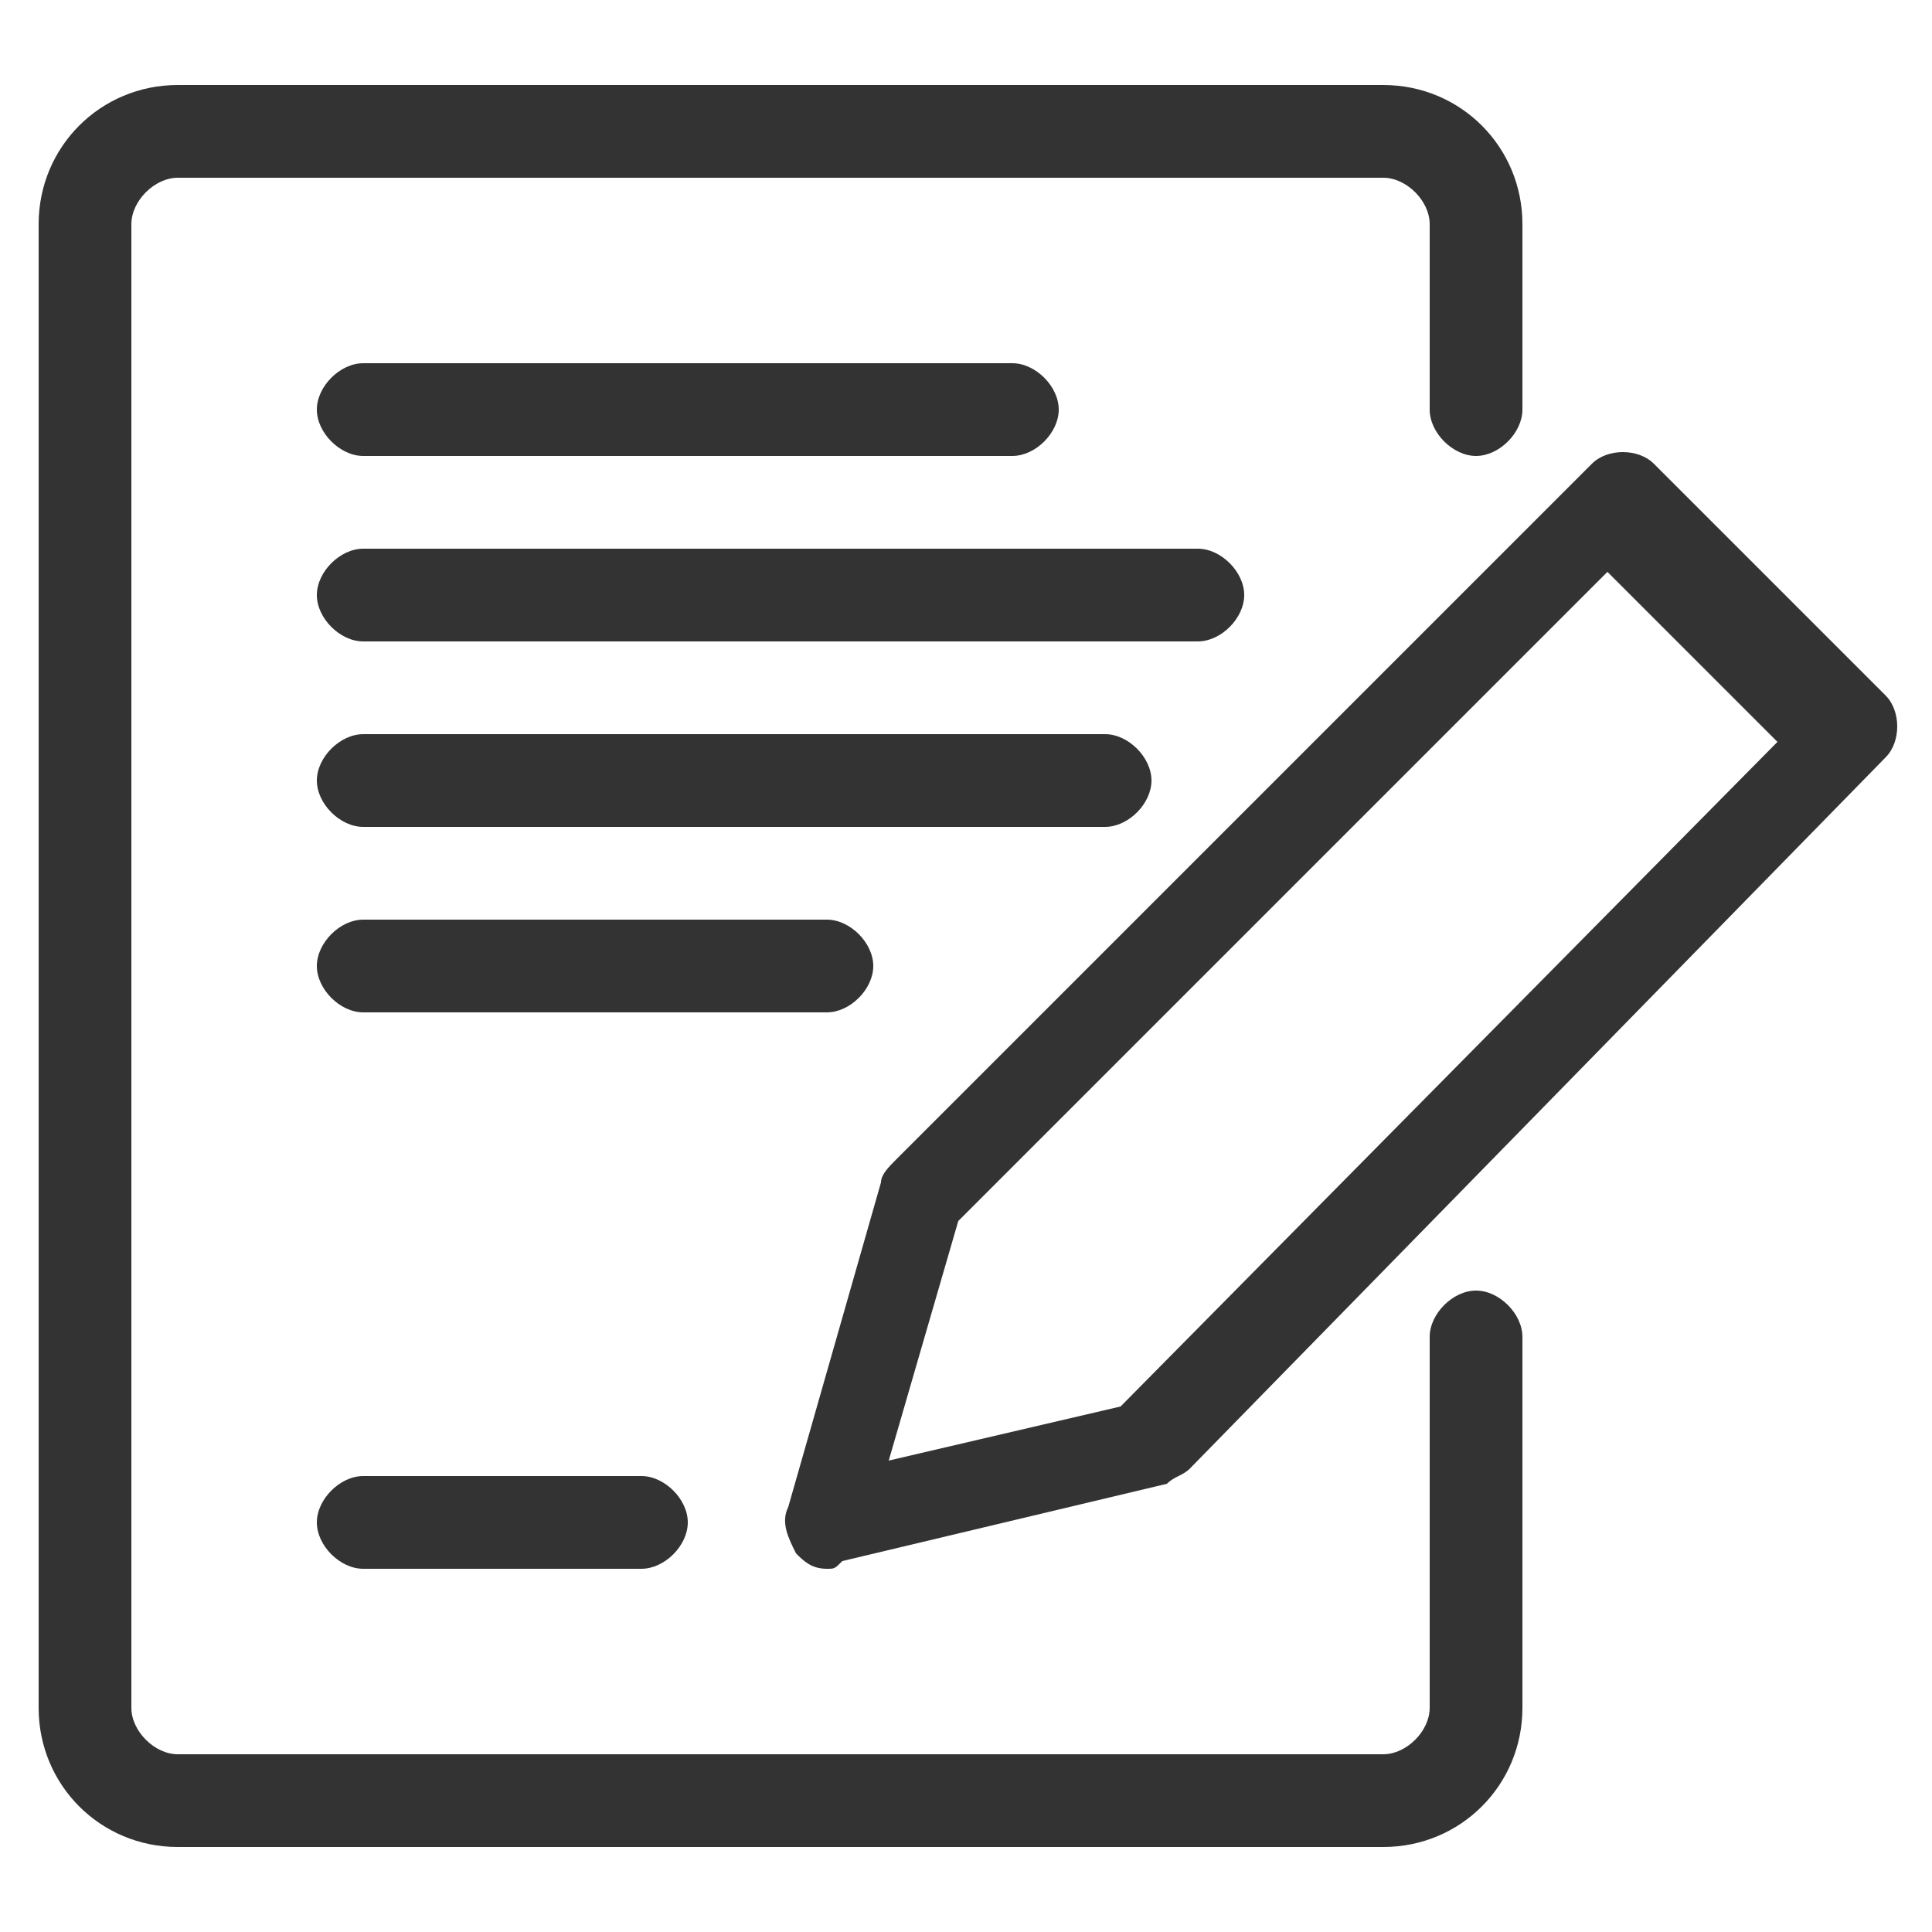
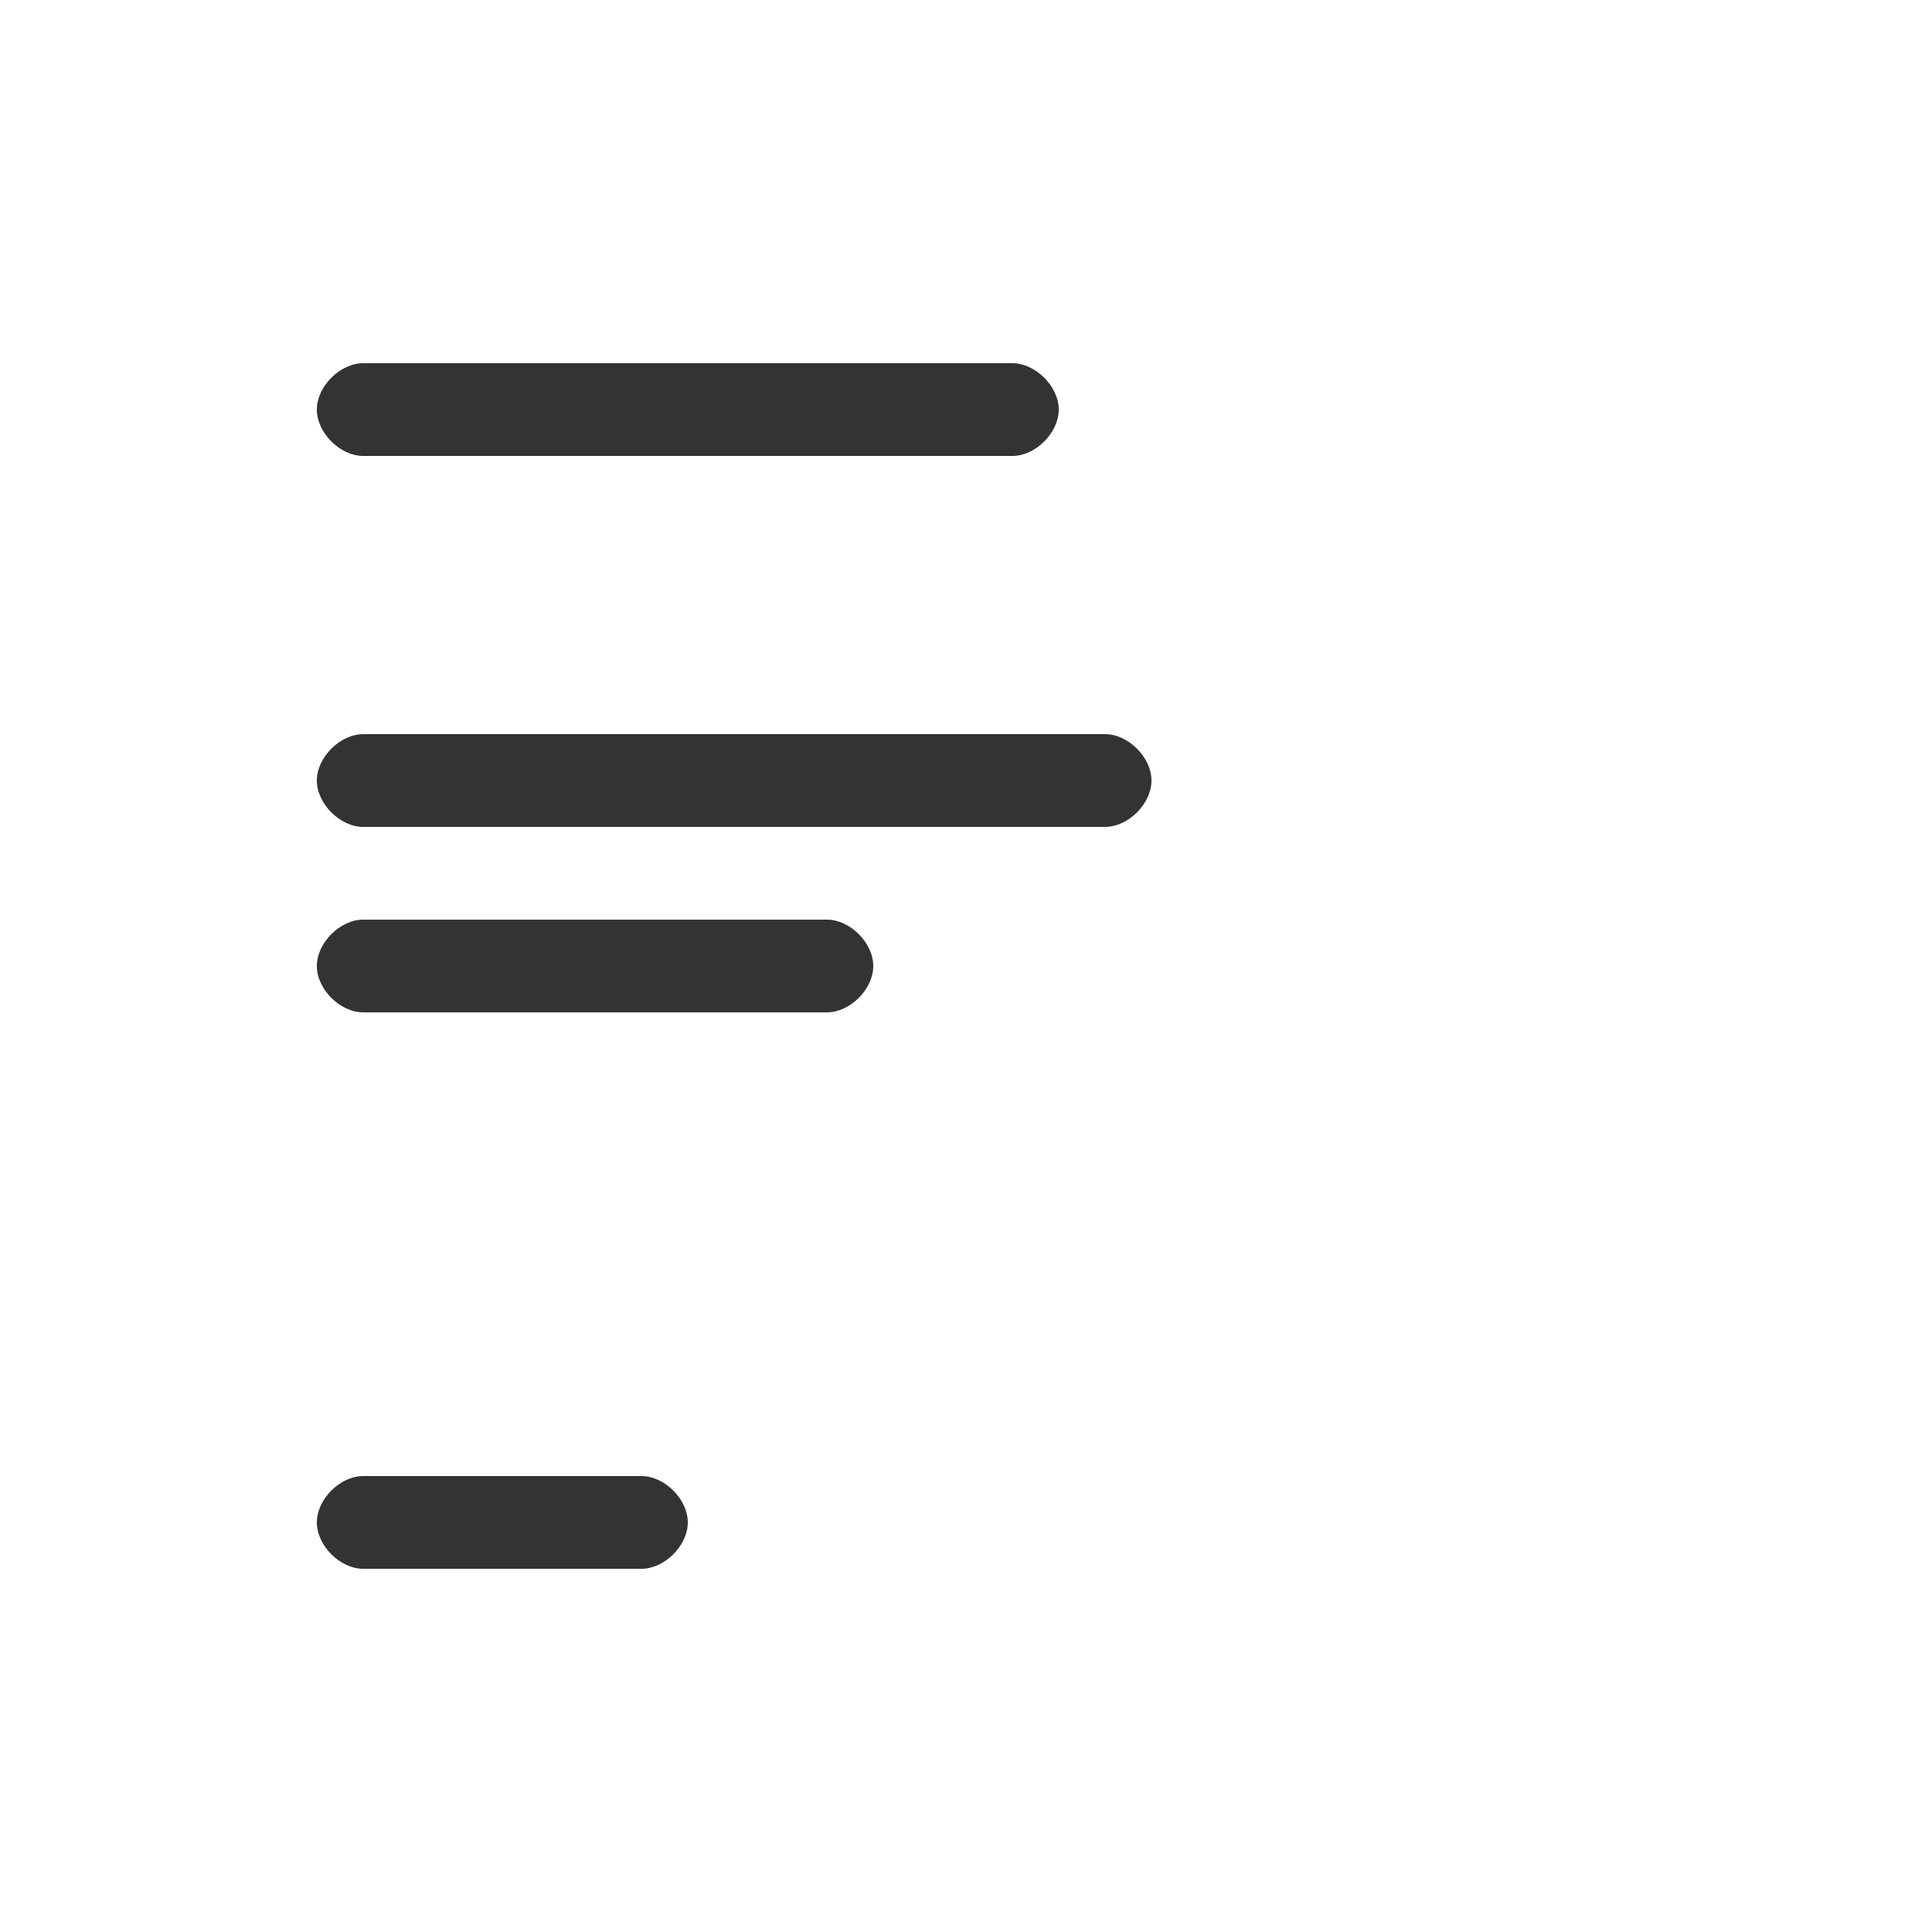
<svg xmlns="http://www.w3.org/2000/svg" version="1.1" id="Layer_1" x="0px" y="0px" viewBox="0 0 25 25" style="enable-background:new 0 0 25 25;" xml:space="preserve">
  <style type="text/css">
	.st0{fill:#333333;}
</style>
  <g transform="translate(520 560)">
-     <path class="st0" d="M-502.1-536.1h-15.6c-1,0-1.8-0.8-1.8-1.8v-19.2c0-1,0.8-1.8,1.8-1.8h15.6c1,0,1.8,0.8,1.8,1.8v2.4   c0,0.3-0.3,0.6-0.6,0.6c-0.3,0-0.6-0.3-0.6-0.6v-2.4c0-0.3-0.3-0.6-0.6-0.6h-15.6c-0.3,0-0.6,0.3-0.6,0.6v19.2   c0,0.3,0.3,0.6,0.6,0.6h15.6c0.3,0,0.6-0.3,0.6-0.6v-4.8c0-0.3,0.3-0.6,0.6-0.6c0.3,0,0.6,0.3,0.6,0.6v4.8   C-500.3-536.9-501.1-536.1-502.1-536.1z" />
    <path class="st0" d="M-506.9-554.1h-8.4c-0.3,0-0.6-0.3-0.6-0.6c0-0.3,0.3-0.6,0.6-0.6h8.4c0.3,0,0.6,0.3,0.6,0.6   C-506.3-554.4-506.6-554.1-506.9-554.1z" />
-     <path class="st0" d="M-504.5-551.7h-10.8c-0.3,0-0.6-0.3-0.6-0.6c0-0.3,0.3-0.6,0.6-0.6h10.8c0.3,0,0.6,0.3,0.6,0.6   C-503.9-552-504.2-551.7-504.5-551.7z" />
    <path class="st0" d="M-505.7-549.3h-9.6c-0.3,0-0.6-0.3-0.6-0.6s0.3-0.6,0.6-0.6h9.6c0.3,0,0.6,0.3,0.6,0.6   S-505.4-549.3-505.7-549.3z" />
    <path class="st0" d="M-509.3-546.9h-6c-0.3,0-0.6-0.3-0.6-0.6c0-0.3,0.3-0.6,0.6-0.6h6c0.3,0,0.6,0.3,0.6,0.6   C-508.7-547.2-509-546.9-509.3-546.9z" />
-     <path class="st0" d="M-509.3-539.7c-0.2,0-0.3-0.1-0.4-0.2c-0.1-0.2-0.2-0.4-0.1-0.6l1.2-4.2c0-0.1,0.1-0.2,0.2-0.3l9-9   c0.2-0.2,0.6-0.2,0.8,0l3,3c0.2,0.2,0.2,0.6,0,0.8l-9,9.2c-0.1,0.1-0.2,0.1-0.3,0.2l-4.2,1C-509.2-539.7-509.2-539.7-509.3-539.7   L-509.3-539.7z M-507.6-544.2l-0.9,3.1l3-0.7l8.5-8.6l-2.2-2.2L-507.6-544.2L-507.6-544.2z" />
    <path class="st0" d="M-511.7-539.7h-3.6c-0.3,0-0.6-0.3-0.6-0.6c0-0.3,0.3-0.6,0.6-0.6h3.6c0.3,0,0.6,0.3,0.6,0.6   C-511.1-540-511.4-539.7-511.7-539.7z" />
  </g>
</svg>